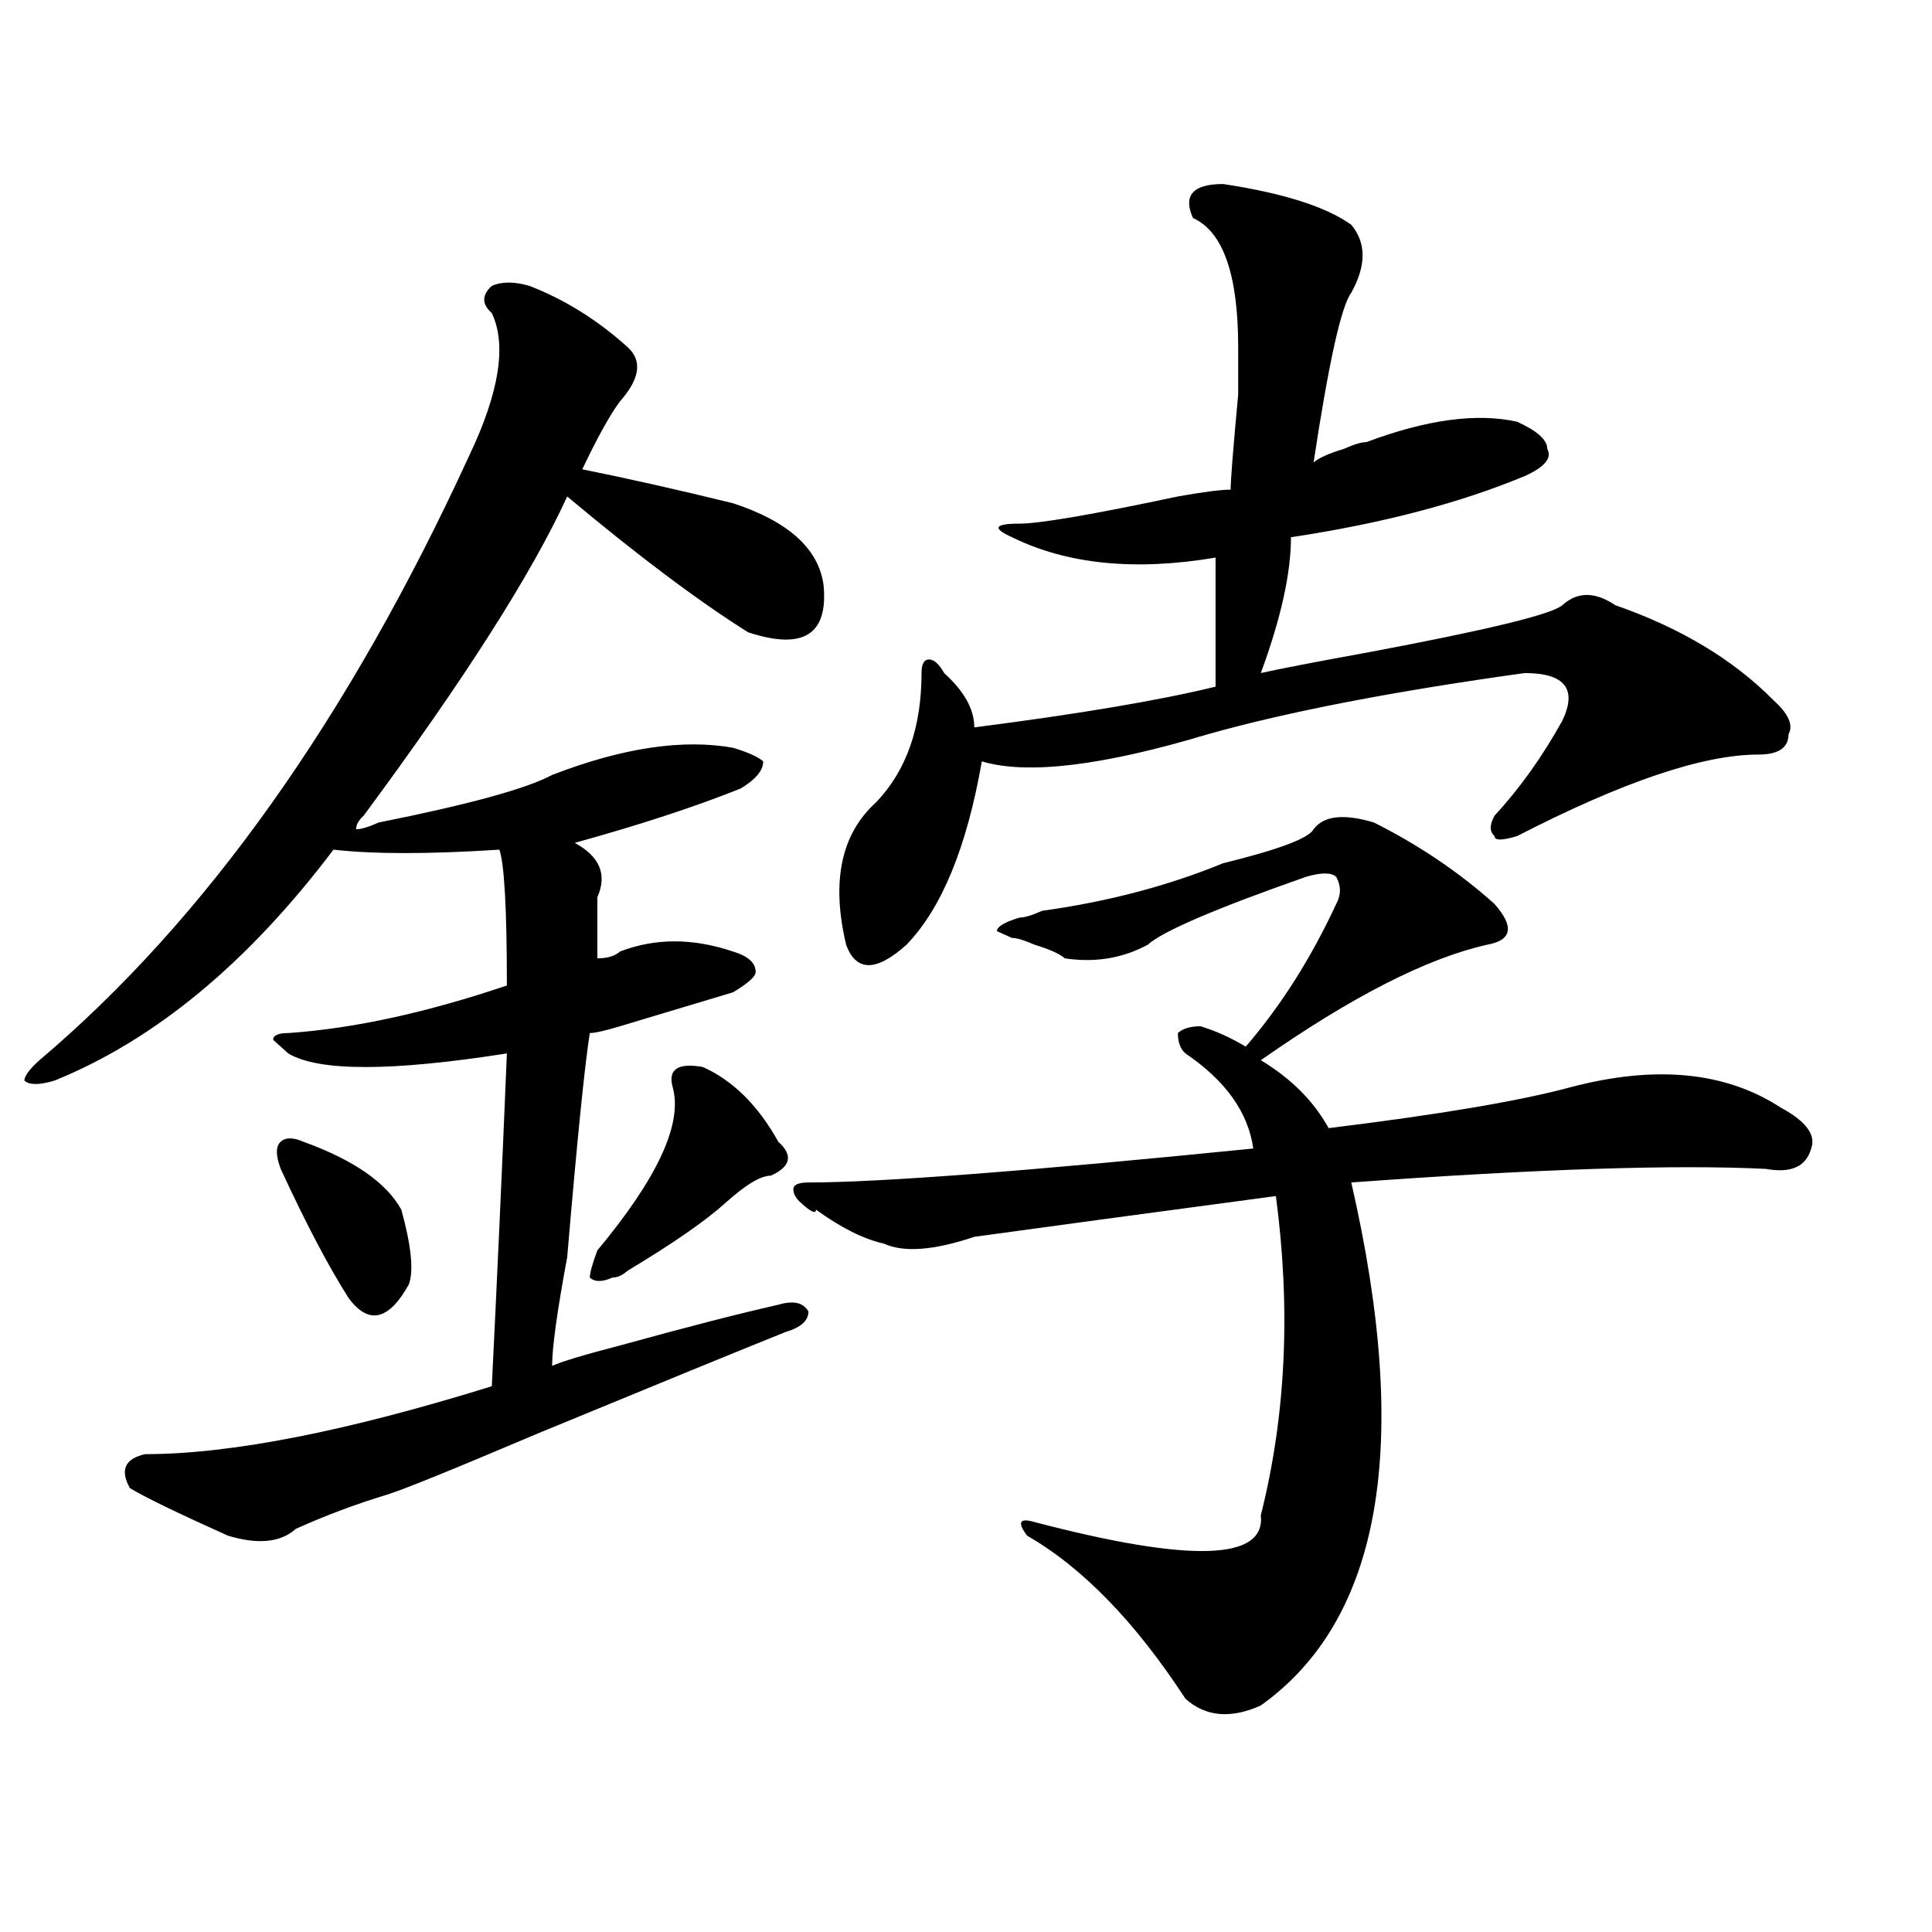
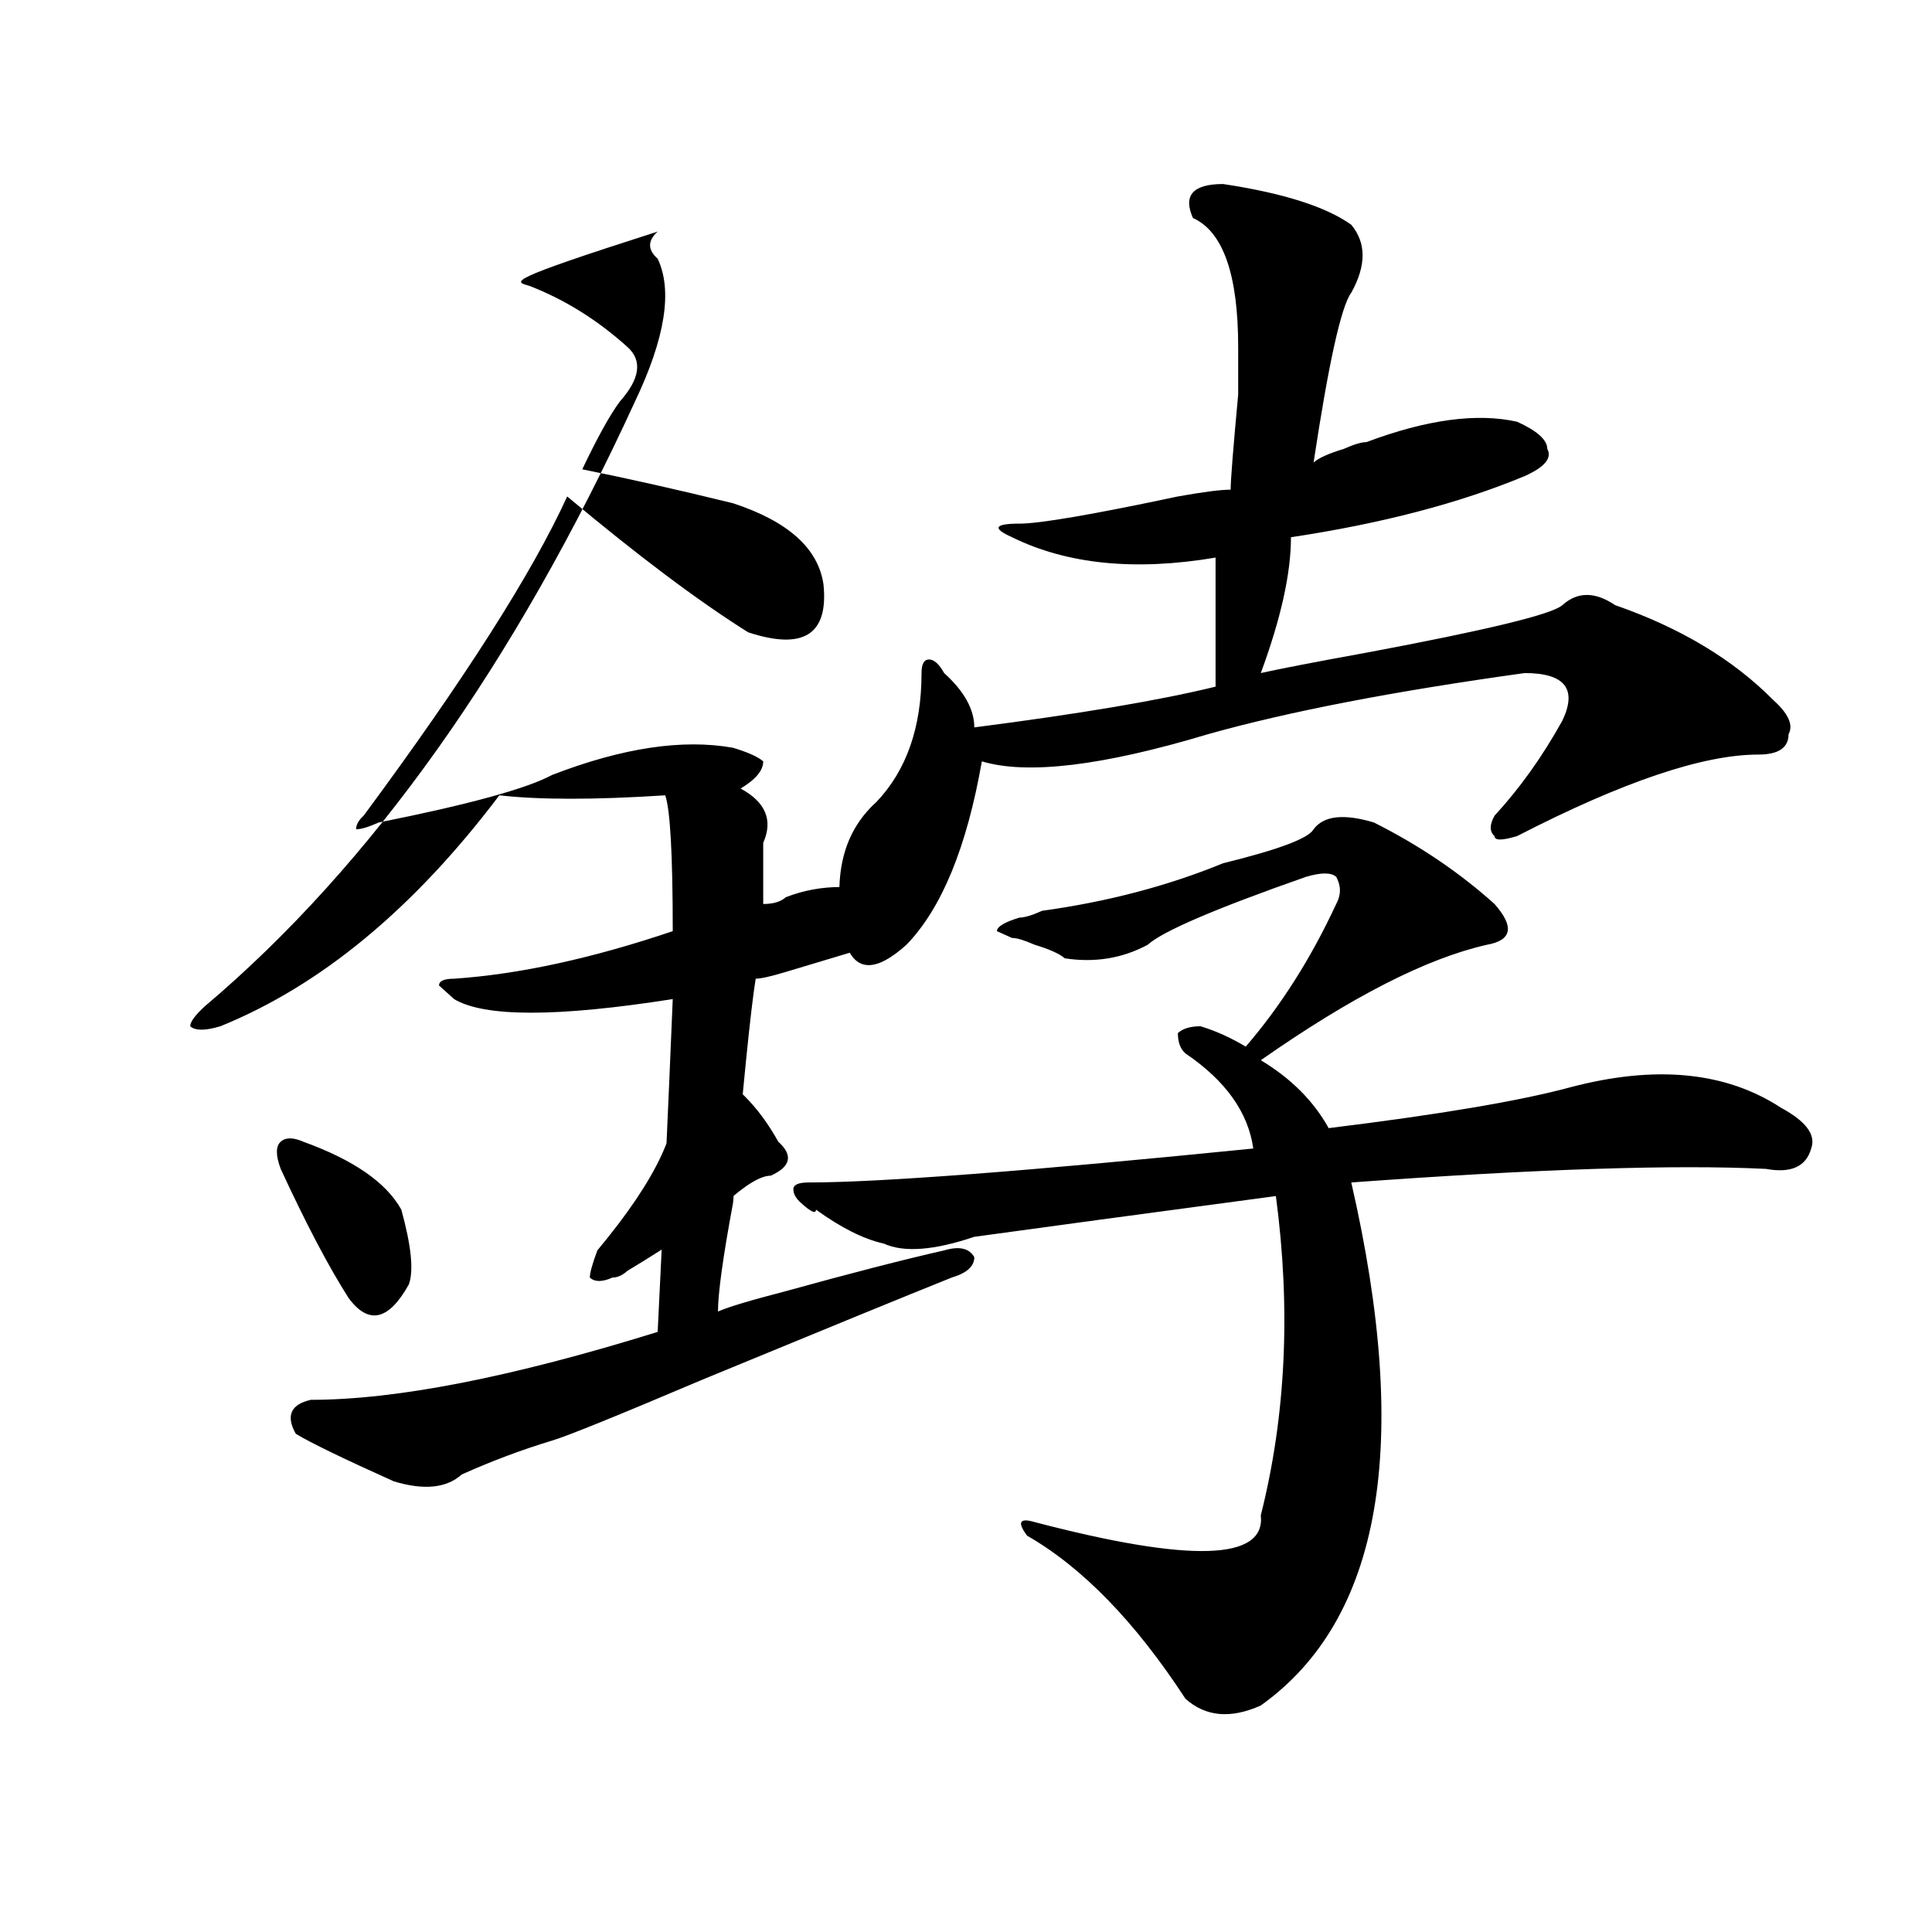
<svg xmlns="http://www.w3.org/2000/svg" version="1.1" id="图层_1" x="0px" y="0px" width="1000px" height="1000px" viewBox="0 0 1000 1000" enable-background="new 0 0 1000 1000" xml:space="preserve">
-   <path d="M274.066,147.984c18.171,7.031,35.121,17.578,50.73,31.641c7.805,7.031,6.464,16.425-3.902,28.125  c-5.243,7.031-11.707,18.786-19.512,35.156c23.414,4.724,49.39,10.547,78.047,17.578c28.597,9.394,44.206,23.456,46.828,42.188  c2.562,25.817-10.427,34.003-39.023,24.609c-26.036-16.37-57.255-39.825-93.656-70.313c-18.231,39.88-53.353,94.922-105.363,165.234  c-2.622,2.362-3.902,4.724-3.902,7.031c2.562,0,6.464-1.153,11.707-3.516c46.828-9.339,76.706-17.578,89.754-24.609  c36.401-14.063,67.62-18.731,93.656-14.063c7.805,2.362,12.987,4.724,15.609,7.031c0,4.724-3.902,9.394-11.707,14.063  c-23.414,9.394-52.071,18.786-85.852,28.125c12.987,7.031,16.89,16.425,11.707,28.125c0,9.394,0,19.94,0,31.641  c5.183,0,9.085-1.153,11.707-3.516c18.171-7.031,37.683-7.031,58.535,0c7.805,2.362,11.707,5.878,11.707,10.547  c0,2.362-3.902,5.878-11.707,10.547c-15.609,4.724-35.121,10.547-58.535,17.578c-7.805,2.362-13.048,3.516-15.609,3.516  c-2.622,16.425-6.524,55.097-11.707,116.016c-5.243,28.125-7.805,46.911-7.805,56.25c5.183-2.308,16.89-5.823,35.121-10.547  c33.78-9.339,61.097-16.37,81.949-21.094c7.805-2.308,12.987-1.153,15.609,3.516c0,4.724-3.902,8.239-11.707,10.547  c-23.414,9.394-66.34,26.972-128.777,52.734c-44.267,18.786-70.242,29.333-78.047,31.641c-15.609,4.724-31.219,10.547-46.828,17.578  c-7.805,7.031-19.512,8.239-35.121,3.516c-26.036-11.7-42.926-19.886-50.73-24.609c-5.243-9.339-2.622-15.216,7.805-17.578  c44.206,0,104.022-11.7,179.508-35.156c2.562-51.526,5.183-108.984,7.805-172.266c-59.876,9.394-97.559,9.394-113.168,0  l-7.805-7.031c0-2.308,2.562-3.516,7.805-3.516c33.78-2.308,71.522-10.547,113.168-24.609c0-39.825-1.341-63.281-3.902-70.313  c-36.462,2.362-65.06,2.362-85.852,0c-44.267,58.612-92.376,98.438-144.387,119.531c-7.805,2.362-13.048,2.362-15.609,0  c0-2.308,2.562-5.823,7.805-10.547c85.852-72.62,159.996-176.935,222.434-312.891c15.609-32.794,19.512-57.403,11.707-73.828  c-5.243-4.669-5.243-9.339,0-14.063C259.737,145.677,266.262,145.677,274.066,147.984z M156.996,590.953  c25.976,9.394,42.926,21.094,50.73,35.156c5.183,18.786,6.464,31.641,3.902,38.672c-10.427,18.786-20.853,21.094-31.219,7.031  c-10.427-16.37-22.134-38.672-35.121-66.797c-2.622-7.031-2.622-11.7,0-14.063C147.851,588.646,151.753,588.646,156.996,590.953z   M363.82,552.281c15.609,7.031,28.597,19.94,39.023,38.672c7.805,7.031,6.464,12.909-3.902,17.578  c-5.243,0-13.048,4.724-23.414,14.063c-10.427,9.394-27.316,21.094-50.73,35.156c-2.622,2.362-5.243,3.516-7.805,3.516  c-5.243,2.362-9.146,2.362-11.707,0c0-2.308,1.28-7.031,3.902-14.063c31.219-37.464,44.206-65.589,39.023-84.375  C345.589,553.489,350.772,549.974,363.82,552.281z M679.91,429.234c5.183-7.031,15.609-8.185,31.219-3.516  c23.414,11.755,44.206,25.817,62.438,42.188c10.366,11.755,9.085,18.786-3.902,21.094c-31.219,7.031-70.242,26.972-117.07,59.766  c15.609,9.394,27.316,21.094,35.121,35.156c57.194-7.031,98.839-14.063,124.875-21.094c44.206-11.7,80.608-8.185,109.266,10.547  c12.987,7.031,18.171,14.063,15.609,21.094c-2.622,9.394-10.427,12.909-23.414,10.547c-46.828-2.308-118.411,0-214.629,7.031  c31.219,135.956,15.609,226.153-46.828,270.703c-15.609,7.031-28.657,5.822-39.023-3.516c-26.036-39.881-53.353-67.95-81.949-84.375  c-5.243-7.031-3.902-9.339,3.902-7.031c80.608,21.094,119.632,19.94,117.07-3.516c12.987-51.526,15.609-106.622,7.805-165.234  c-70.242,9.394-122.313,16.425-156.094,21.094c-20.853,7.031-36.462,8.239-46.828,3.516c-10.427-2.308-22.134-8.185-35.121-17.578  c0,2.362-2.622,1.208-7.805-3.516c-2.622-2.308-3.902-4.669-3.902-7.031c0-2.308,2.562-3.516,7.805-3.516  c36.401,0,113.168-5.823,230.238-17.578c-2.622-18.731-14.329-35.156-35.121-49.219c-2.622-2.308-3.902-5.823-3.902-10.547  c2.562-2.308,6.464-3.516,11.707-3.516c7.805,2.362,15.609,5.878,23.414,10.547c18.171-21.094,33.78-45.703,46.828-73.828  c2.562-4.669,2.562-9.339,0-14.063c-2.622-2.308-7.805-2.308-15.609,0c-46.828,16.425-74.145,28.125-81.949,35.156  c-13.048,7.031-27.316,9.394-42.926,7.031c-2.622-2.308-7.805-4.669-15.609-7.031c-5.243-2.308-9.146-3.516-11.707-3.516  l-7.805-3.516c0-2.308,3.902-4.669,11.707-7.031c2.562,0,6.464-1.153,11.707-3.516c33.78-4.669,64.999-12.854,93.656-24.609  C661.679,439.781,677.288,433.958,679.91,429.234z M633.082,95.25c31.219,4.724,53.292,11.755,66.34,21.094  c7.805,9.393,7.805,21.094,0,35.156c-5.243,7.031-11.707,36.364-19.512,87.891c2.562-2.308,7.805-4.669,15.609-7.031  c5.183-2.308,9.085-3.516,11.707-3.516c31.219-11.7,57.194-15.216,78.047-10.547c10.366,4.724,15.609,9.394,15.609,14.063  c2.562,4.724-1.341,9.394-11.707,14.063c-33.841,14.063-74.145,24.609-120.973,31.641c0,18.786-5.243,42.188-15.609,70.313  c10.366-2.308,28.597-5.823,54.633-10.547c62.438-11.7,96.218-19.886,101.461-24.609c7.805-7.031,16.89-7.031,27.316,0  c33.78,11.755,61.097,28.125,81.949,49.219c7.805,7.031,10.366,12.909,7.805,17.578c0,7.031-5.243,10.547-15.609,10.547  c-28.657,0-70.242,14.063-124.875,42.188c-7.805,2.362-11.707,2.362-11.707,0c-2.622-2.308-2.622-5.823,0-10.547  c12.987-14.063,24.694-30.433,35.121-49.219c7.805-16.37,1.28-24.609-19.512-24.609c-67.681,9.394-122.313,19.94-163.898,31.641  c-54.633,16.425-93.656,21.094-117.07,14.063c-7.805,44.55-20.853,76.19-39.023,94.922c-7.805,7.031-14.329,10.547-19.512,10.547  c-5.243,0-9.146-3.516-11.707-10.547c-7.805-32.794-2.622-57.403,15.609-73.828c15.609-16.37,23.414-38.672,23.414-66.797  c0-4.669,1.28-7.031,3.902-7.031c2.562,0,5.183,2.362,7.805,7.031c10.366,9.394,15.609,18.786,15.609,28.125  c54.633-7.031,96.218-14.063,124.875-21.094c0-18.731,0-40.979,0-66.797c-41.646,7.031-76.767,3.516-105.363-10.547  c-10.427-4.669-9.146-7.031,3.902-7.031c10.366,0,37.683-4.669,81.949-14.063c12.987-2.308,22.073-3.516,27.316-3.516  c0-4.669,1.28-21.094,3.902-49.219c0-14.063,0-22.247,0-24.609c0-37.464-7.805-59.766-23.414-66.797  C612.229,101.127,617.473,95.25,633.082,95.25z" />
+   <path d="M274.066,147.984c18.171,7.031,35.121,17.578,50.73,31.641c7.805,7.031,6.464,16.425-3.902,28.125  c-5.243,7.031-11.707,18.786-19.512,35.156c23.414,4.724,49.39,10.547,78.047,17.578c28.597,9.394,44.206,23.456,46.828,42.188  c2.562,25.817-10.427,34.003-39.023,24.609c-26.036-16.37-57.255-39.825-93.656-70.313c-18.231,39.88-53.353,94.922-105.363,165.234  c-2.622,2.362-3.902,4.724-3.902,7.031c2.562,0,6.464-1.153,11.707-3.516c46.828-9.339,76.706-17.578,89.754-24.609  c36.401-14.063,67.62-18.731,93.656-14.063c7.805,2.362,12.987,4.724,15.609,7.031c0,4.724-3.902,9.394-11.707,14.063  c12.987,7.031,16.89,16.425,11.707,28.125c0,9.394,0,19.94,0,31.641  c5.183,0,9.085-1.153,11.707-3.516c18.171-7.031,37.683-7.031,58.535,0c7.805,2.362,11.707,5.878,11.707,10.547  c0,2.362-3.902,5.878-11.707,10.547c-15.609,4.724-35.121,10.547-58.535,17.578c-7.805,2.362-13.048,3.516-15.609,3.516  c-2.622,16.425-6.524,55.097-11.707,116.016c-5.243,28.125-7.805,46.911-7.805,56.25c5.183-2.308,16.89-5.823,35.121-10.547  c33.78-9.339,61.097-16.37,81.949-21.094c7.805-2.308,12.987-1.153,15.609,3.516c0,4.724-3.902,8.239-11.707,10.547  c-23.414,9.394-66.34,26.972-128.777,52.734c-44.267,18.786-70.242,29.333-78.047,31.641c-15.609,4.724-31.219,10.547-46.828,17.578  c-7.805,7.031-19.512,8.239-35.121,3.516c-26.036-11.7-42.926-19.886-50.73-24.609c-5.243-9.339-2.622-15.216,7.805-17.578  c44.206,0,104.022-11.7,179.508-35.156c2.562-51.526,5.183-108.984,7.805-172.266c-59.876,9.394-97.559,9.394-113.168,0  l-7.805-7.031c0-2.308,2.562-3.516,7.805-3.516c33.78-2.308,71.522-10.547,113.168-24.609c0-39.825-1.341-63.281-3.902-70.313  c-36.462,2.362-65.06,2.362-85.852,0c-44.267,58.612-92.376,98.438-144.387,119.531c-7.805,2.362-13.048,2.362-15.609,0  c0-2.308,2.562-5.823,7.805-10.547c85.852-72.62,159.996-176.935,222.434-312.891c15.609-32.794,19.512-57.403,11.707-73.828  c-5.243-4.669-5.243-9.339,0-14.063C259.737,145.677,266.262,145.677,274.066,147.984z M156.996,590.953  c25.976,9.394,42.926,21.094,50.73,35.156c5.183,18.786,6.464,31.641,3.902,38.672c-10.427,18.786-20.853,21.094-31.219,7.031  c-10.427-16.37-22.134-38.672-35.121-66.797c-2.622-7.031-2.622-11.7,0-14.063C147.851,588.646,151.753,588.646,156.996,590.953z   M363.82,552.281c15.609,7.031,28.597,19.94,39.023,38.672c7.805,7.031,6.464,12.909-3.902,17.578  c-5.243,0-13.048,4.724-23.414,14.063c-10.427,9.394-27.316,21.094-50.73,35.156c-2.622,2.362-5.243,3.516-7.805,3.516  c-5.243,2.362-9.146,2.362-11.707,0c0-2.308,1.28-7.031,3.902-14.063c31.219-37.464,44.206-65.589,39.023-84.375  C345.589,553.489,350.772,549.974,363.82,552.281z M679.91,429.234c5.183-7.031,15.609-8.185,31.219-3.516  c23.414,11.755,44.206,25.817,62.438,42.188c10.366,11.755,9.085,18.786-3.902,21.094c-31.219,7.031-70.242,26.972-117.07,59.766  c15.609,9.394,27.316,21.094,35.121,35.156c57.194-7.031,98.839-14.063,124.875-21.094c44.206-11.7,80.608-8.185,109.266,10.547  c12.987,7.031,18.171,14.063,15.609,21.094c-2.622,9.394-10.427,12.909-23.414,10.547c-46.828-2.308-118.411,0-214.629,7.031  c31.219,135.956,15.609,226.153-46.828,270.703c-15.609,7.031-28.657,5.822-39.023-3.516c-26.036-39.881-53.353-67.95-81.949-84.375  c-5.243-7.031-3.902-9.339,3.902-7.031c80.608,21.094,119.632,19.94,117.07-3.516c12.987-51.526,15.609-106.622,7.805-165.234  c-70.242,9.394-122.313,16.425-156.094,21.094c-20.853,7.031-36.462,8.239-46.828,3.516c-10.427-2.308-22.134-8.185-35.121-17.578  c0,2.362-2.622,1.208-7.805-3.516c-2.622-2.308-3.902-4.669-3.902-7.031c0-2.308,2.562-3.516,7.805-3.516  c36.401,0,113.168-5.823,230.238-17.578c-2.622-18.731-14.329-35.156-35.121-49.219c-2.622-2.308-3.902-5.823-3.902-10.547  c2.562-2.308,6.464-3.516,11.707-3.516c7.805,2.362,15.609,5.878,23.414,10.547c18.171-21.094,33.78-45.703,46.828-73.828  c2.562-4.669,2.562-9.339,0-14.063c-2.622-2.308-7.805-2.308-15.609,0c-46.828,16.425-74.145,28.125-81.949,35.156  c-13.048,7.031-27.316,9.394-42.926,7.031c-2.622-2.308-7.805-4.669-15.609-7.031c-5.243-2.308-9.146-3.516-11.707-3.516  l-7.805-3.516c0-2.308,3.902-4.669,11.707-7.031c2.562,0,6.464-1.153,11.707-3.516c33.78-4.669,64.999-12.854,93.656-24.609  C661.679,439.781,677.288,433.958,679.91,429.234z M633.082,95.25c31.219,4.724,53.292,11.755,66.34,21.094  c7.805,9.393,7.805,21.094,0,35.156c-5.243,7.031-11.707,36.364-19.512,87.891c2.562-2.308,7.805-4.669,15.609-7.031  c5.183-2.308,9.085-3.516,11.707-3.516c31.219-11.7,57.194-15.216,78.047-10.547c10.366,4.724,15.609,9.394,15.609,14.063  c2.562,4.724-1.341,9.394-11.707,14.063c-33.841,14.063-74.145,24.609-120.973,31.641c0,18.786-5.243,42.188-15.609,70.313  c10.366-2.308,28.597-5.823,54.633-10.547c62.438-11.7,96.218-19.886,101.461-24.609c7.805-7.031,16.89-7.031,27.316,0  c33.78,11.755,61.097,28.125,81.949,49.219c7.805,7.031,10.366,12.909,7.805,17.578c0,7.031-5.243,10.547-15.609,10.547  c-28.657,0-70.242,14.063-124.875,42.188c-7.805,2.362-11.707,2.362-11.707,0c-2.622-2.308-2.622-5.823,0-10.547  c12.987-14.063,24.694-30.433,35.121-49.219c7.805-16.37,1.28-24.609-19.512-24.609c-67.681,9.394-122.313,19.94-163.898,31.641  c-54.633,16.425-93.656,21.094-117.07,14.063c-7.805,44.55-20.853,76.19-39.023,94.922c-7.805,7.031-14.329,10.547-19.512,10.547  c-5.243,0-9.146-3.516-11.707-10.547c-7.805-32.794-2.622-57.403,15.609-73.828c15.609-16.37,23.414-38.672,23.414-66.797  c0-4.669,1.28-7.031,3.902-7.031c2.562,0,5.183,2.362,7.805,7.031c10.366,9.394,15.609,18.786,15.609,28.125  c54.633-7.031,96.218-14.063,124.875-21.094c0-18.731,0-40.979,0-66.797c-41.646,7.031-76.767,3.516-105.363-10.547  c-10.427-4.669-9.146-7.031,3.902-7.031c10.366,0,37.683-4.669,81.949-14.063c12.987-2.308,22.073-3.516,27.316-3.516  c0-4.669,1.28-21.094,3.902-49.219c0-14.063,0-22.247,0-24.609c0-37.464-7.805-59.766-23.414-66.797  C612.229,101.127,617.473,95.25,633.082,95.25z" />
</svg>